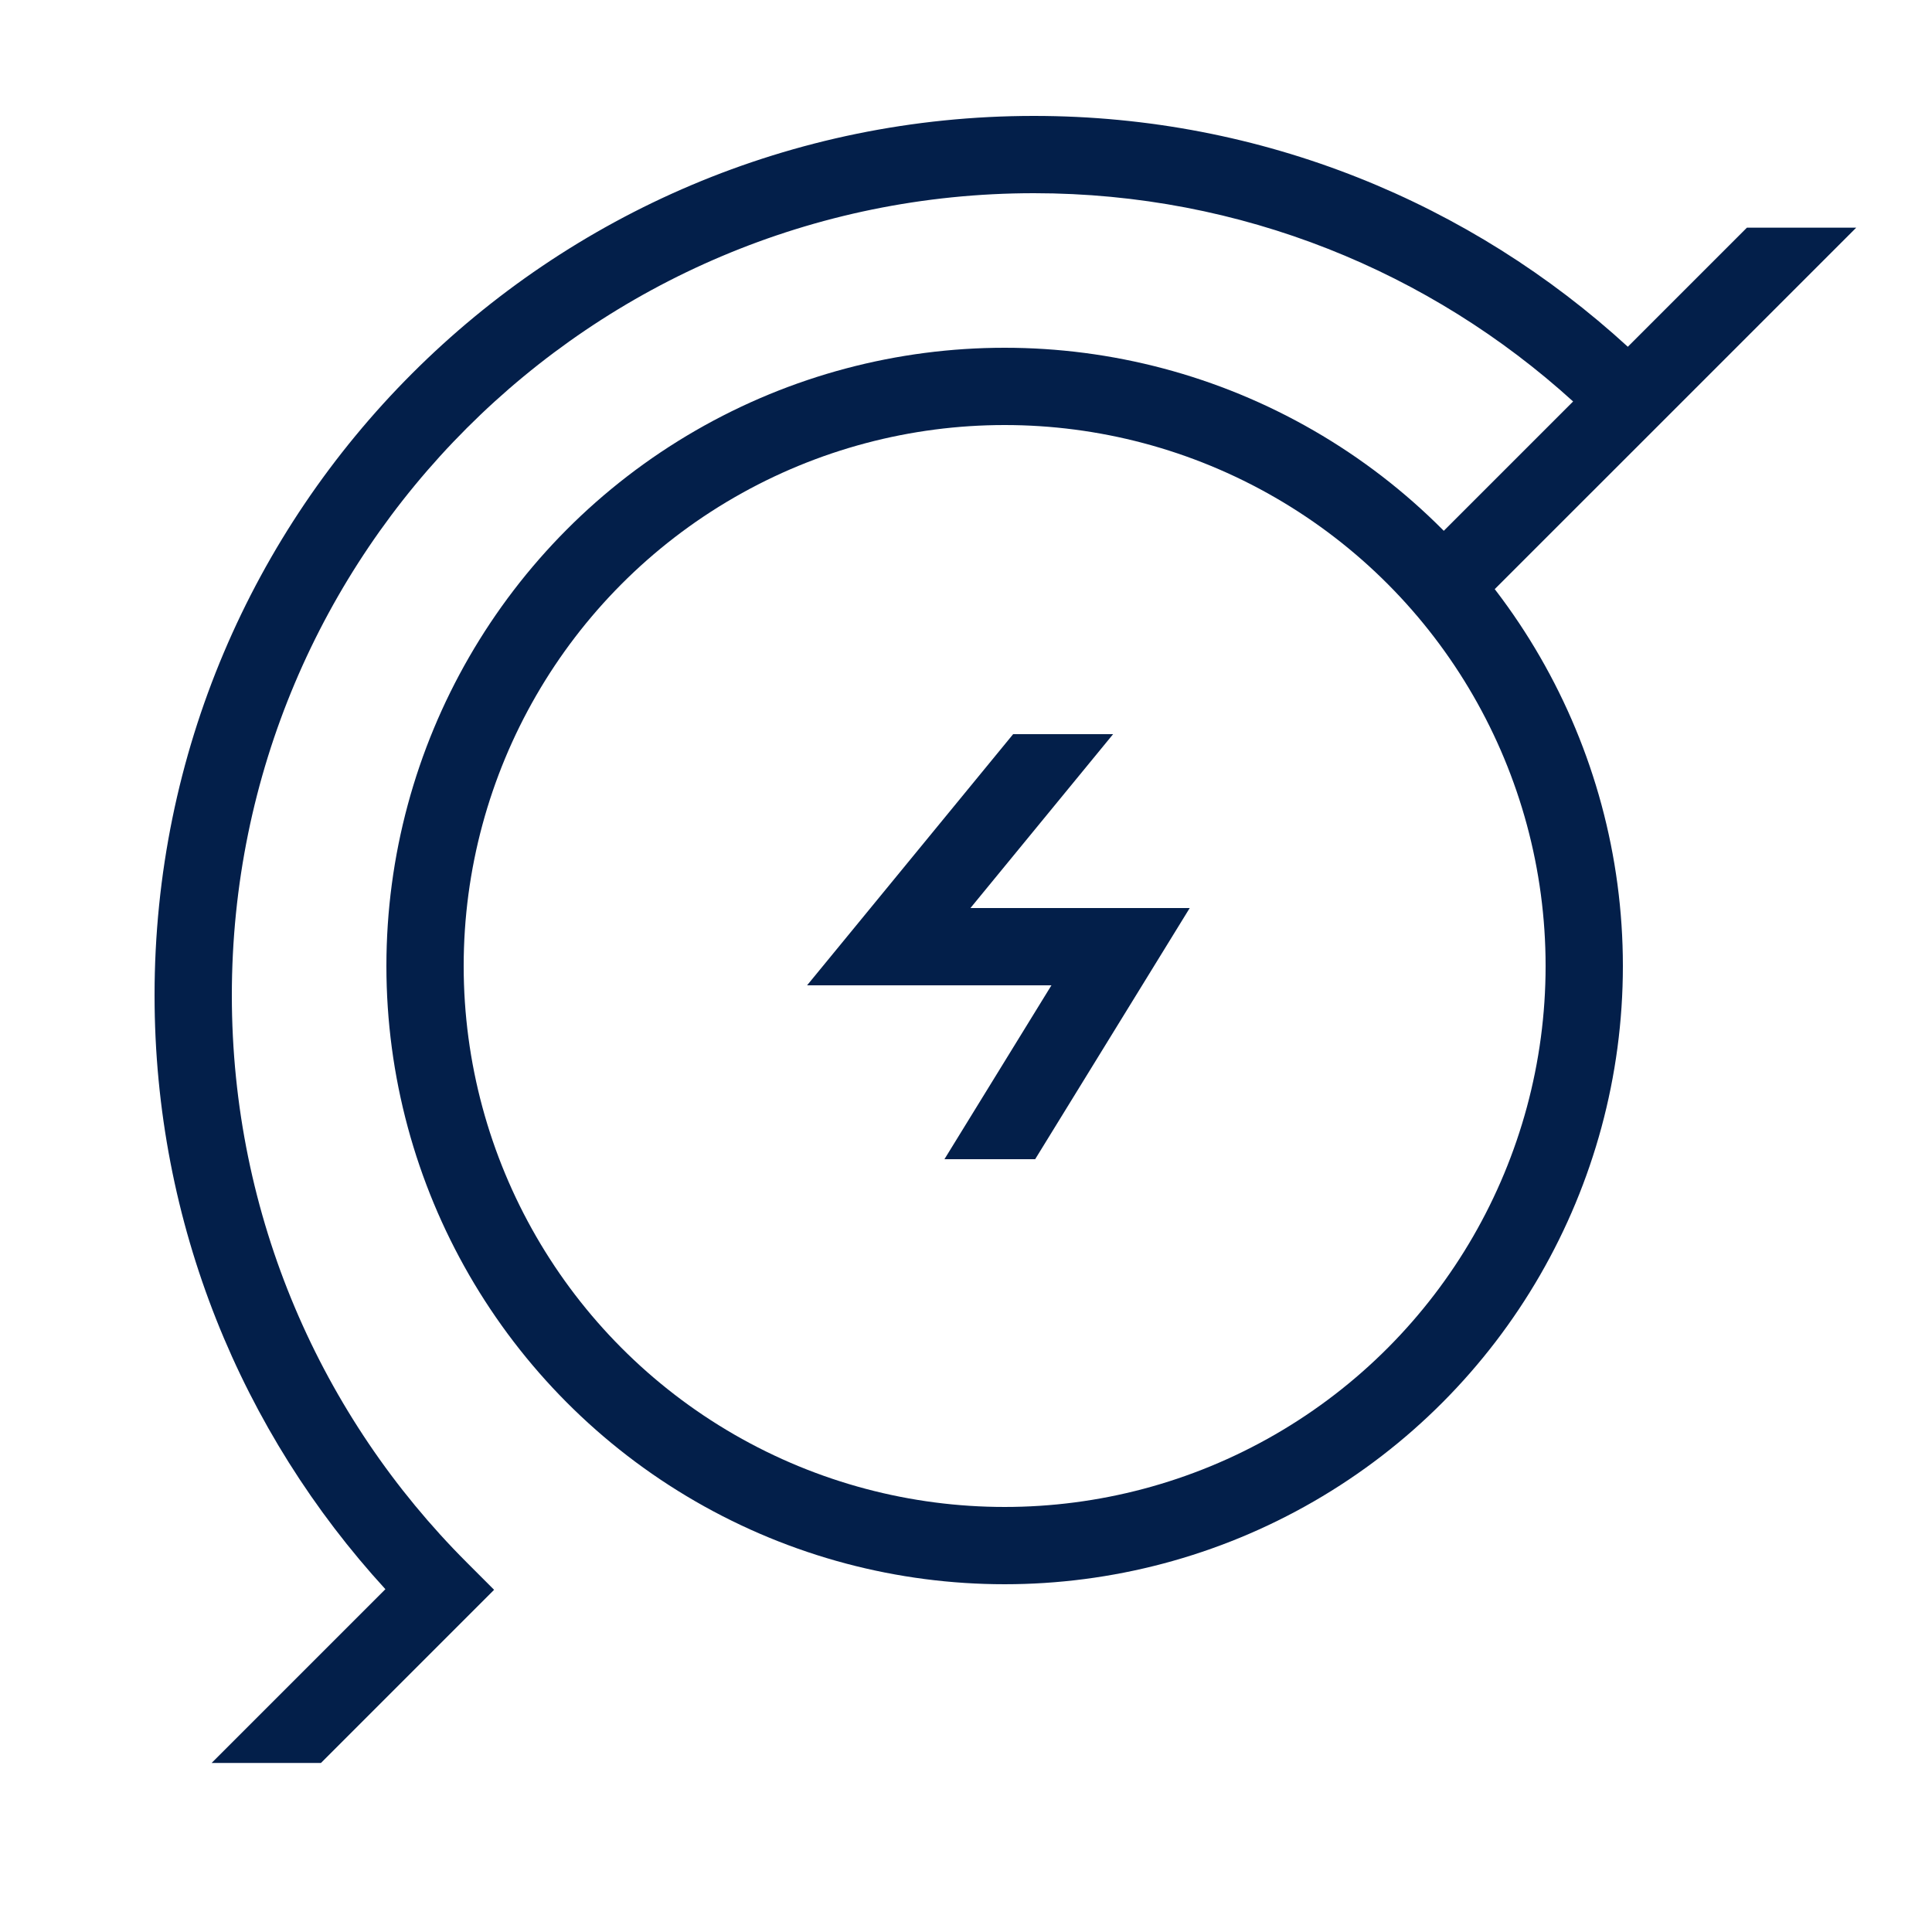
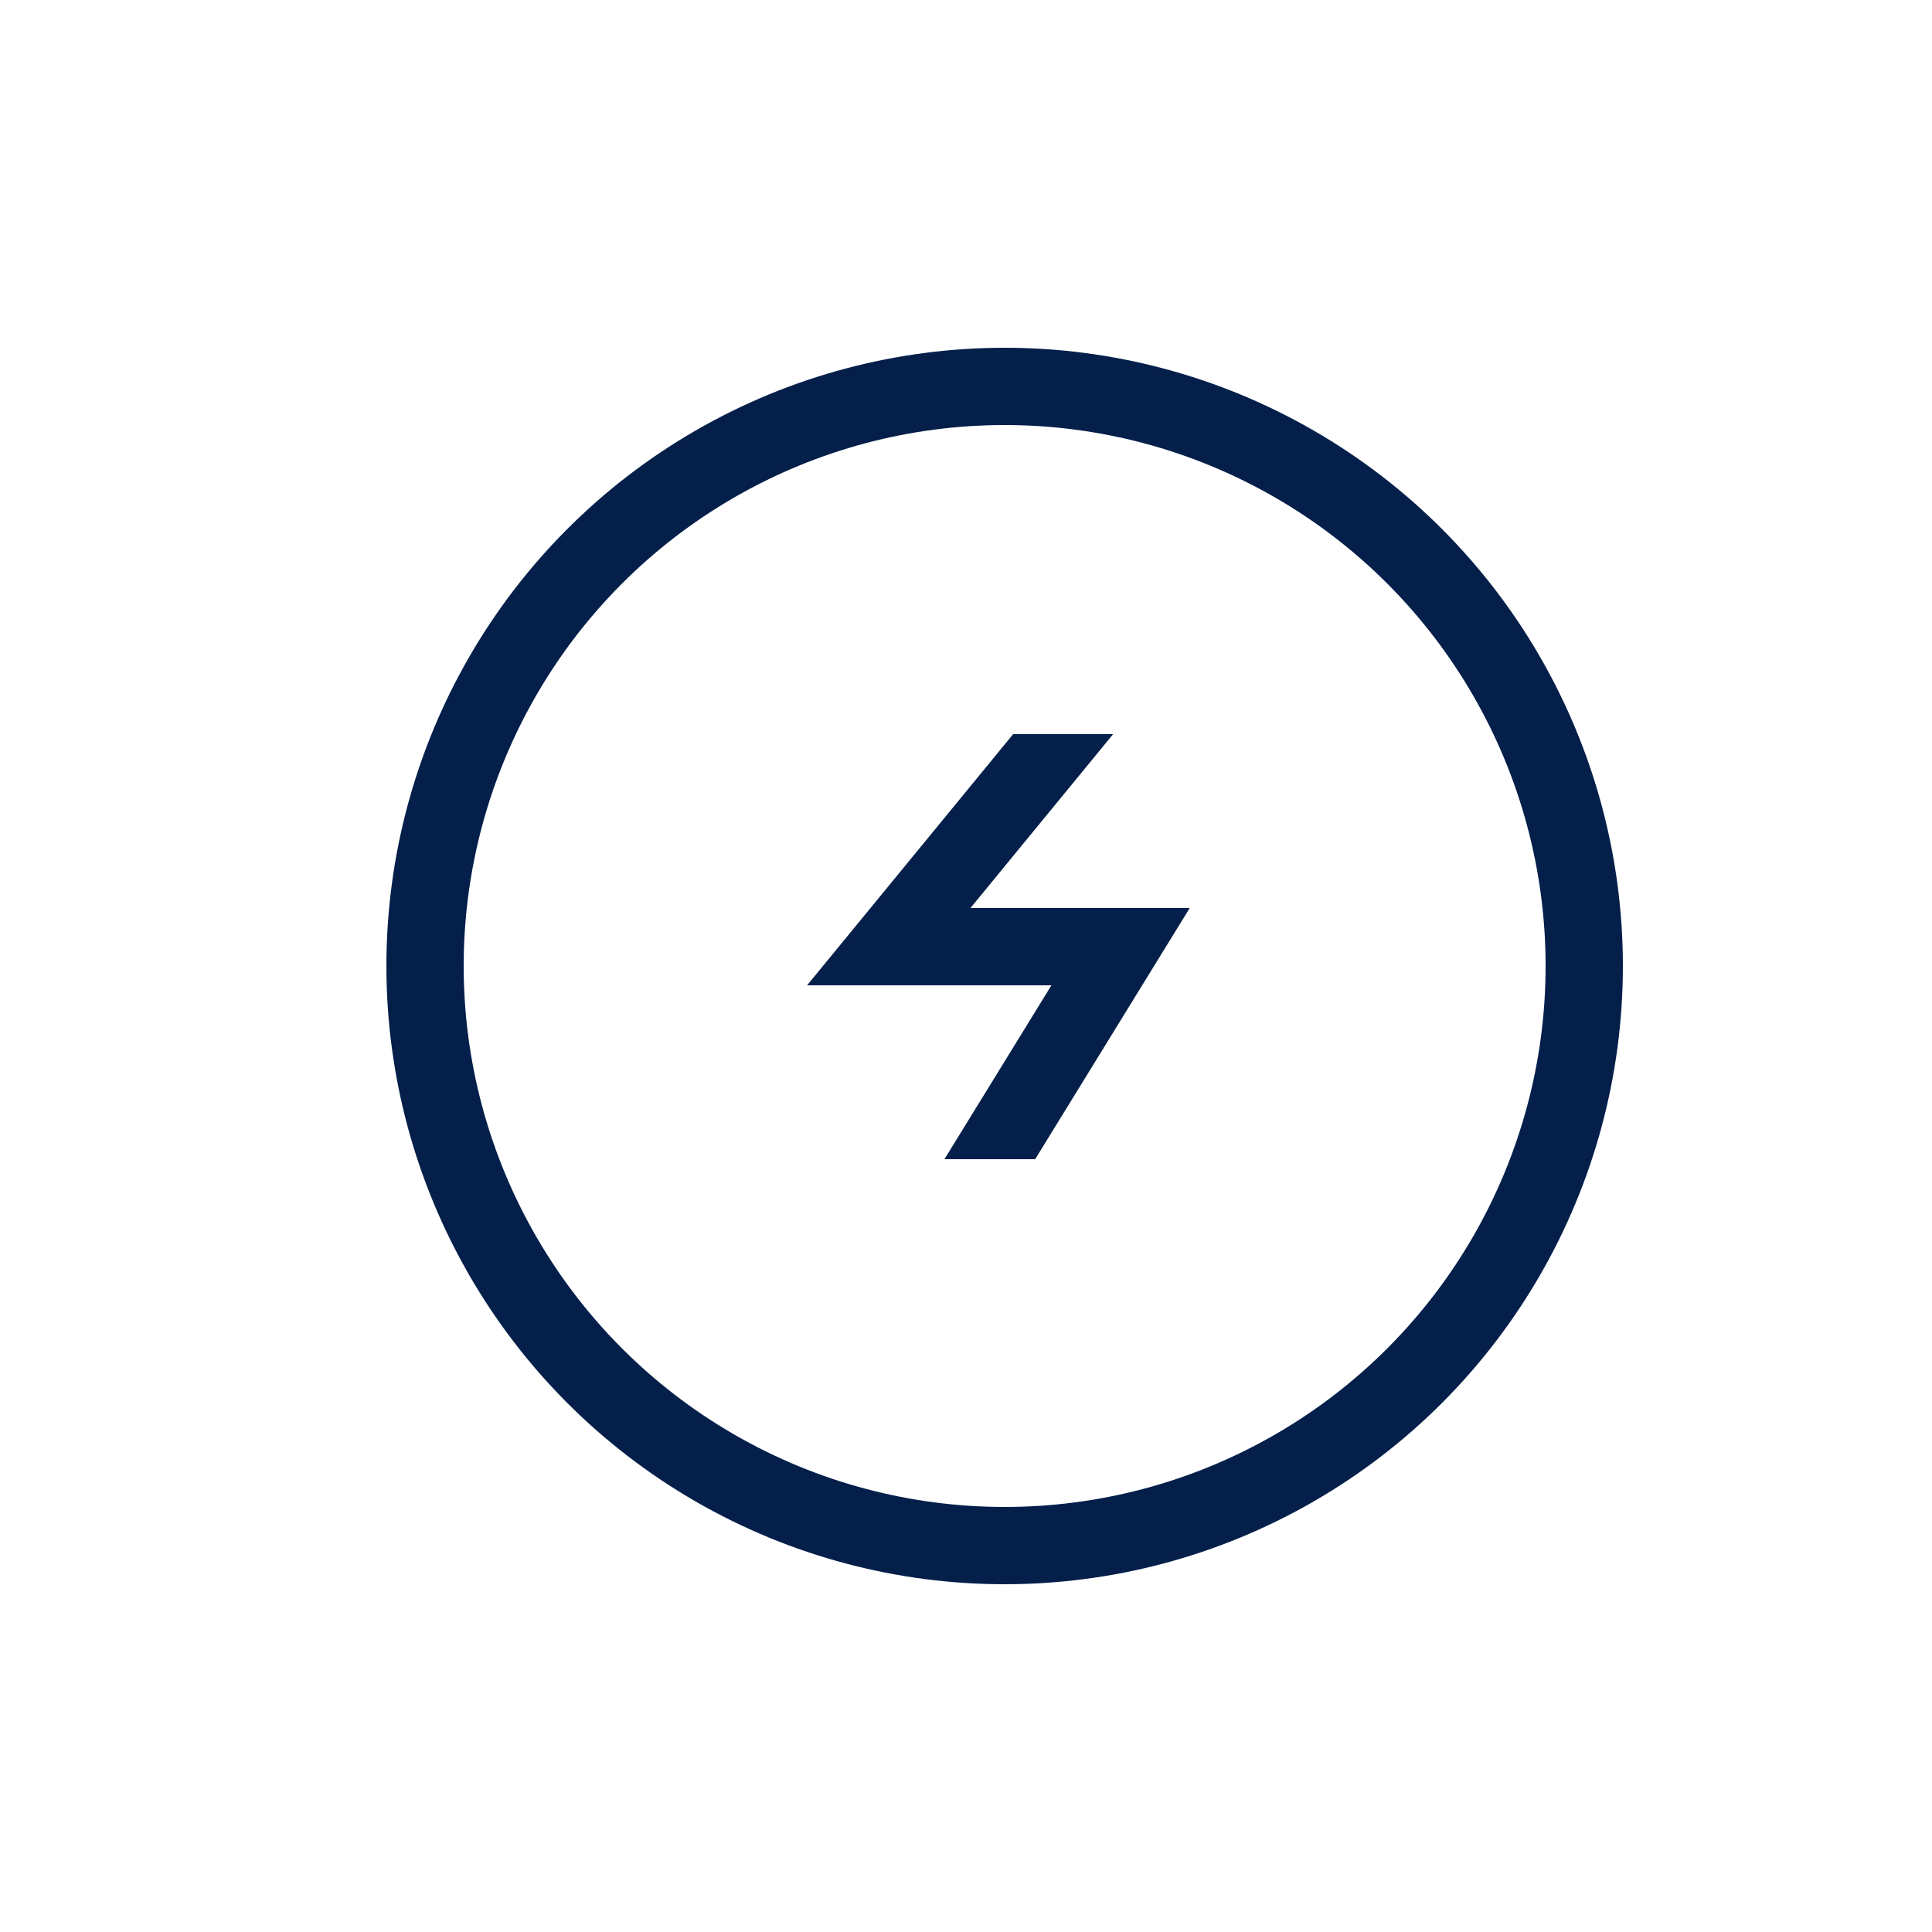
<svg xmlns="http://www.w3.org/2000/svg" width="50" height="50" viewBox="0 0 50 50" fill="none">
-   <path fill-rule="evenodd" clip-rule="evenodd" d="M22.228 23.866L26.22 19H28.807L25.115 23.5H29.001H30.79L29.852 25.024L26.79 30H24.442L27.211 25.5H23.001H20.887L22.228 23.866Z" fill="#031F4A" />
+   <path fill-rule="evenodd" clip-rule="evenodd" d="M22.228 23.866L26.22 19H28.807L25.115 23.5H29.001H30.79L29.852 25.024L26.79 30H24.442L27.211 25.5H23.001H20.887L22.228 23.866" fill="#031F4A" />
  <circle cx="26" cy="25" r="15" stroke="#031F4A" stroke-width="2" />
-   <path fill-rule="evenodd" clip-rule="evenodd" d="M26.758 5C15.294 5 6 14.294 6 25.758C6 31.491 8.322 36.679 12.08 40.436L12.787 41.144L12.08 41.851L8.306 45.625H5.477L9.974 41.128C6.265 37.08 4 31.683 4 25.758C4 13.189 14.189 3 26.758 3C32.683 3 38.08 5.265 42.128 8.974L45.21 5.892H48.039L42.851 11.08L37.398 16.532L35.984 15.118L40.712 10.39C37.026 7.04 32.131 5 26.758 5Z" fill="#031F4A" />
</svg>